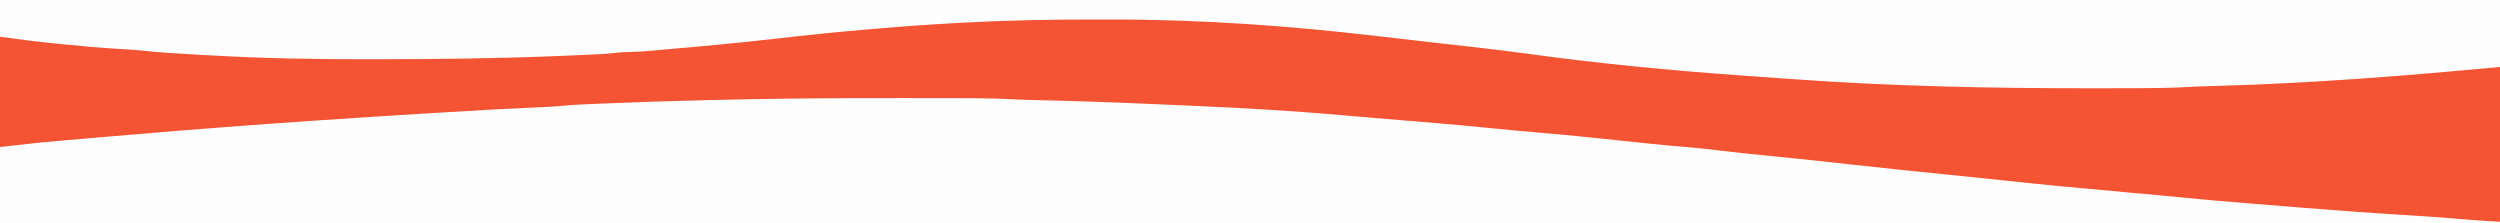
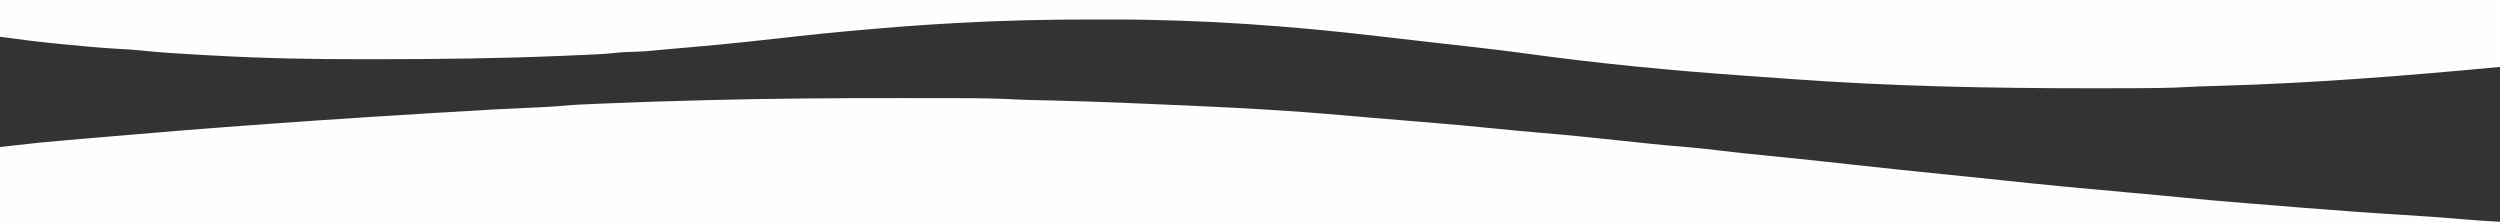
<svg xmlns="http://www.w3.org/2000/svg" version="1.1" width="1905" height="170">
  <rect width="100%" height="100%" fill="#333333" stroke="none" />
-   <path d="M0 0 C628.65 0 1257.3 0 1905 0 C1905 56.1 1905 112.2 1905 170 C1276.35 170 647.7 170 0 170 C0 113.9 0 57.8 0 0 Z " fill="#F45434" transform="translate(0,0)" />
  <path d="M0 0 C2.573 0.001 5.147 0.002 7.72 0.002 C18.329 0.005 28.937 0.019 39.545 0.043 C41.776 0.048 44.007 0.051 46.238 0.054 C61.562 0.077 76.838 0.284 92.141 1.141 C97.343 1.411 102.552 1.501 107.76 1.611 C110.312 1.672 112.864 1.734 115.416 1.796 C116.082 1.812 116.747 1.829 117.432 1.845 C150.988 2.668 184.515 4.054 218.045 5.584 C221.665 5.75 225.284 5.914 228.903 6.077 C264.972 7.714 300.942 9.765 336.911 12.931 C343.072 13.472 349.235 14.005 355.397 14.539 C356.938 14.672 358.479 14.806 360.02 14.94 C372.684 16.04 385.353 17.076 398.025 18.081 C417.557 19.633 437.058 21.432 456.552 23.414 C467.576 24.529 478.604 25.545 489.646 26.465 C509.612 28.133 529.529 30.196 549.452 32.314 C556.07 33.016 562.688 33.716 569.307 34.411 C570.5 34.537 570.5 34.537 571.717 34.665 C582.105 35.756 592.492 36.719 602.906 37.531 C610.87 38.172 618.784 39.11 626.712 40.094 C637.691 41.449 648.691 42.549 659.699 43.641 C666.142 44.281 672.584 44.93 679.026 45.583 C679.694 45.651 680.362 45.719 681.05 45.788 C696.256 47.333 711.448 49.007 726.639 50.689 C751.348 53.423 776.069 55.995 800.804 58.476 C804.426 58.84 808.048 59.204 811.671 59.568 C812.38 59.639 813.089 59.71 813.819 59.784 C823.398 60.747 832.974 61.744 842.546 62.779 C873.601 66.131 904.678 69.073 935.793 71.804 C938.954 72.082 942.115 72.36 945.276 72.638 C946.05 72.706 946.824 72.774 947.621 72.844 C957.889 73.748 968.147 74.724 978.401 75.775 C994.269 77.395 1010.157 78.713 1026.054 80 C1028.434 80.192 1030.814 80.386 1033.194 80.58 C1043.505 81.42 1053.817 82.253 1064.129 83.08 C1066.158 83.243 1068.186 83.406 1070.215 83.569 C1095.535 85.603 1120.854 87.469 1146.21 88.995 C1161.177 89.895 1176.12 90.966 1191.059 92.25 C1200.788 93.082 1210.515 93.722 1220.264 94.251 C1220.264 94.581 1220.264 94.911 1220.264 95.251 C591.614 95.251 -37.036 95.251 -684.736 95.251 C-684.736 76.111 -684.736 56.971 -684.736 37.251 C-653.547 33.786 -653.547 33.786 -638.138 32.454 C-636.362 32.299 -634.585 32.143 -632.809 31.987 C-628.08 31.573 -623.351 31.163 -618.621 30.756 C-615.629 30.497 -612.638 30.238 -609.646 29.979 C-526.516 22.783 -443.294 16.415 -307.068 8.58 C-298.192 8.186 -289.318 7.758 -280.444 7.319 C-277.89 7.193 -275.337 7.071 -272.783 6.948 C-271.216 6.871 -269.65 6.794 -268.083 6.716 C-267.399 6.684 -266.714 6.652 -266.009 6.618 C-262.32 6.432 -258.658 6.151 -254.983 5.782 C-246.156 4.96 -237.294 4.665 -228.439 4.29 C-226.944 4.226 -226.944 4.226 -225.418 4.161 C-199.781 3.07 -174.137 2.286 -148.486 1.626 C-147.229 1.594 -145.973 1.561 -144.679 1.527 C-96.453 0.28 -48.24 -0.026 0 0 Z " fill="#FEFEFE" transform="translate(684.736,74.749)" />
  <path d="M0 0 C628.65 0 1257.3 0 1905 0 C1905 16.83 1905 33.66 1905 51 C1834.343 57.645 1763.832 63.294 1692.868 65.354 C1691.617 65.391 1690.365 65.427 1689.076 65.465 C1686.776 65.532 1684.476 65.596 1682.176 65.658 C1677.392 65.795 1672.615 65.954 1667.838 66.242 C1654.339 67.053 1640.873 67.18 1627.352 67.203 C1624.852 67.21 1622.353 67.217 1619.854 67.224 C1612.473 67.242 1605.092 67.248 1597.711 67.25 C1595.62 67.25 1593.53 67.251 1591.439 67.252 C1516.016 67.279 1440.639 65.71 1365.395 60.246 C1361.819 59.987 1358.242 59.732 1354.666 59.478 C1348.786 59.06 1342.906 58.639 1337.026 58.217 C1334.398 58.028 1331.77 57.842 1329.141 57.658 C1274.031 53.779 1218.782 48.485 1164.047 40.957 C1139.83 37.635 1115.515 35.019 1091.226 32.286 C1077.886 30.785 1064.549 29.254 1051.216 27.686 C983.335 19.72 915.822 14.788 847.443 14.87 C842.657 14.875 837.871 14.872 833.085 14.866 C799.368 14.832 765.732 15.492 732.062 17.375 C730.876 17.44 729.689 17.505 728.466 17.572 C708.395 18.675 688.362 20.039 668.337 21.797 C665.94 22.005 663.541 22.208 661.143 22.409 C637.128 24.424 613.187 26.943 589.243 29.666 C563.215 32.624 537.167 35.104 511.063 37.303 C506.589 37.681 502.12 38.083 497.654 38.542 C494.278 38.885 490.92 39.155 487.527 39.281 C486.608 39.319 485.688 39.356 484.74 39.395 C482.868 39.465 480.995 39.535 479.123 39.605 C477.745 39.662 477.745 39.662 476.34 39.719 C475.529 39.749 474.718 39.779 473.883 39.811 C471.603 39.96 469.33 40.2 467.062 40.473 C460.616 41.208 454.143 41.438 447.664 41.719 C446.249 41.782 444.834 41.845 443.419 41.908 C438.821 42.112 434.223 42.307 429.625 42.5 C428.831 42.533 428.037 42.567 427.219 42.601 C380.662 44.552 334.139 45.081 287.545 45.122 C284.568 45.125 281.59 45.129 278.613 45.133 C239.149 45.181 199.776 44.458 160.373 42.194 C157.238 42.016 154.102 41.846 150.967 41.677 C136.297 40.881 121.667 40.014 107.057 38.422 C101.177 37.787 95.28 37.501 89.375 37.188 C75.027 36.338 60.738 34.99 46.438 33.562 C45.389 33.459 44.34 33.356 43.259 33.249 C28.787 31.816 14.401 30.037 0 28 C0 18.76 0 9.52 0 0 Z " fill="#FEFEFE" transform="translate(0,0)" />
</svg>